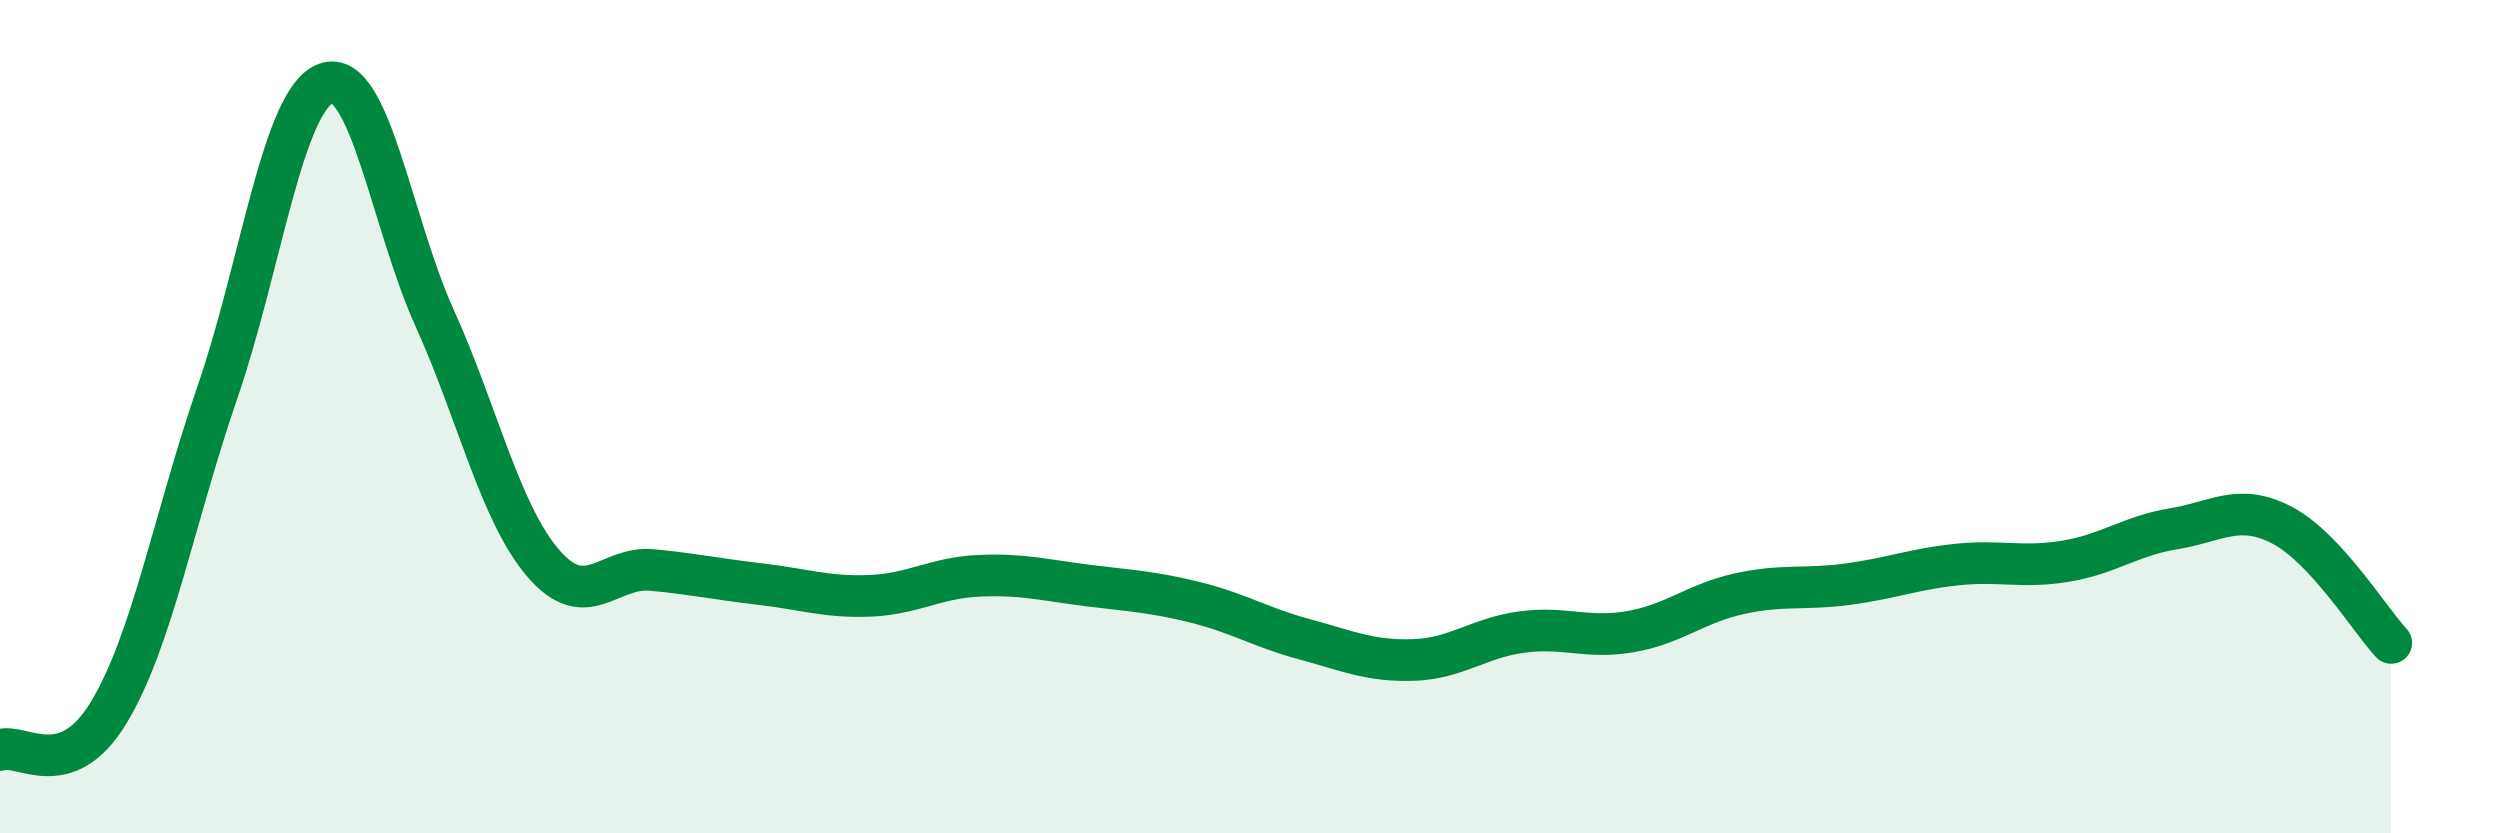
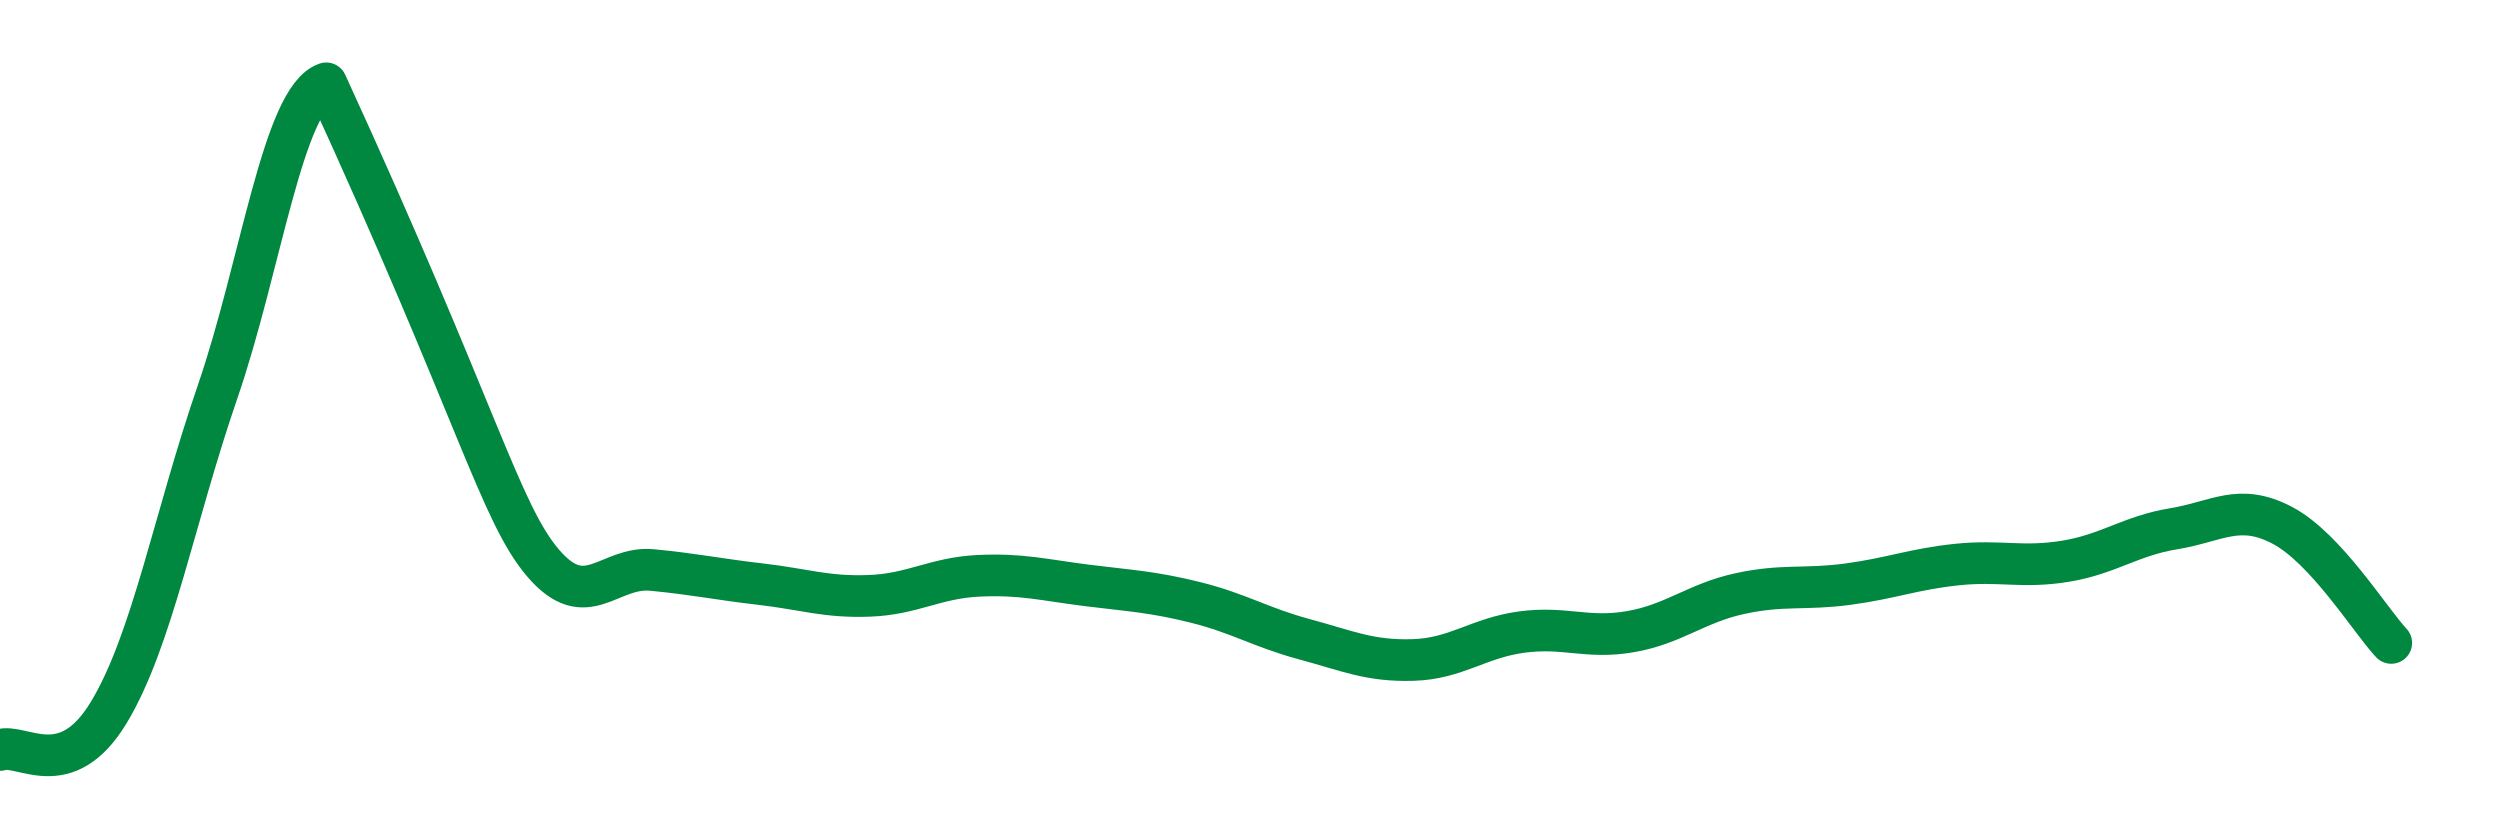
<svg xmlns="http://www.w3.org/2000/svg" width="60" height="20" viewBox="0 0 60 20">
-   <path d="M 0,18 C 0.52,17.82 1.57,18.82 2.61,17.1 C 3.65,15.38 4.18,12.43 5.22,9.41 C 6.26,6.39 6.79,2.36 7.83,2 C 8.87,1.64 9.39,5.33 10.43,7.63 C 11.47,9.93 12,12.31 13.04,13.52 C 14.08,14.73 14.61,13.58 15.65,13.68 C 16.69,13.78 17.22,13.9 18.26,14.02 C 19.3,14.14 19.83,14.34 20.87,14.3 C 21.91,14.26 22.44,13.87 23.48,13.82 C 24.52,13.77 25.05,13.92 26.09,14.05 C 27.13,14.18 27.66,14.2 28.7,14.46 C 29.74,14.72 30.26,15.06 31.3,15.34 C 32.34,15.62 32.87,15.87 33.91,15.84 C 34.95,15.81 35.48,15.31 36.52,15.17 C 37.56,15.03 38.09,15.34 39.13,15.16 C 40.17,14.98 40.7,14.48 41.74,14.25 C 42.78,14.02 43.31,14.16 44.35,14.02 C 45.39,13.88 45.92,13.66 46.96,13.55 C 48,13.44 48.53,13.64 49.57,13.47 C 50.61,13.3 51.13,12.86 52.17,12.69 C 53.21,12.52 53.74,12.06 54.78,12.61 C 55.82,13.16 56.87,14.87 57.39,15.43L57.39 20L0 20Z" fill="#008740" opacity="0.1" stroke-linecap="round" stroke-linejoin="round" />
-   <path d="M 0,18 C 0.52,17.82 1.57,18.82 2.61,17.1 C 3.65,15.38 4.18,12.43 5.22,9.41 C 6.26,6.39 6.79,2.36 7.83,2 C 8.87,1.64 9.39,5.33 10.43,7.63 C 11.47,9.93 12,12.31 13.04,13.52 C 14.08,14.73 14.61,13.58 15.65,13.68 C 16.69,13.78 17.22,13.9 18.26,14.02 C 19.3,14.14 19.83,14.34 20.87,14.3 C 21.91,14.26 22.44,13.87 23.48,13.82 C 24.52,13.77 25.05,13.92 26.09,14.05 C 27.13,14.18 27.66,14.2 28.7,14.46 C 29.74,14.72 30.26,15.06 31.3,15.34 C 32.34,15.62 32.87,15.87 33.91,15.84 C 34.95,15.81 35.48,15.31 36.52,15.17 C 37.56,15.03 38.09,15.34 39.13,15.16 C 40.17,14.98 40.7,14.48 41.74,14.25 C 42.78,14.02 43.31,14.16 44.35,14.02 C 45.39,13.88 45.92,13.66 46.96,13.55 C 48,13.44 48.53,13.64 49.57,13.47 C 50.61,13.3 51.13,12.86 52.17,12.69 C 53.21,12.52 53.74,12.06 54.78,12.61 C 55.82,13.16 56.87,14.87 57.39,15.43" stroke="#008740" stroke-width="1" fill="none" stroke-linecap="round" stroke-linejoin="round" />
+   <path d="M 0,18 C 0.52,17.82 1.57,18.82 2.61,17.1 C 3.65,15.38 4.18,12.43 5.22,9.41 C 6.26,6.39 6.79,2.36 7.83,2 C 11.47,9.93 12,12.31 13.04,13.52 C 14.08,14.73 14.61,13.58 15.65,13.68 C 16.69,13.78 17.22,13.9 18.26,14.02 C 19.3,14.14 19.83,14.34 20.87,14.3 C 21.91,14.26 22.44,13.87 23.48,13.82 C 24.52,13.77 25.05,13.92 26.09,14.05 C 27.13,14.18 27.66,14.2 28.7,14.46 C 29.74,14.72 30.26,15.06 31.3,15.34 C 32.34,15.62 32.87,15.87 33.91,15.84 C 34.95,15.81 35.48,15.31 36.52,15.17 C 37.56,15.03 38.09,15.34 39.13,15.16 C 40.17,14.98 40.7,14.48 41.74,14.25 C 42.78,14.02 43.31,14.16 44.35,14.02 C 45.39,13.88 45.92,13.66 46.96,13.55 C 48,13.44 48.53,13.64 49.57,13.47 C 50.61,13.3 51.13,12.86 52.17,12.69 C 53.21,12.52 53.74,12.06 54.78,12.61 C 55.82,13.16 56.87,14.87 57.39,15.43" stroke="#008740" stroke-width="1" fill="none" stroke-linecap="round" stroke-linejoin="round" />
</svg>